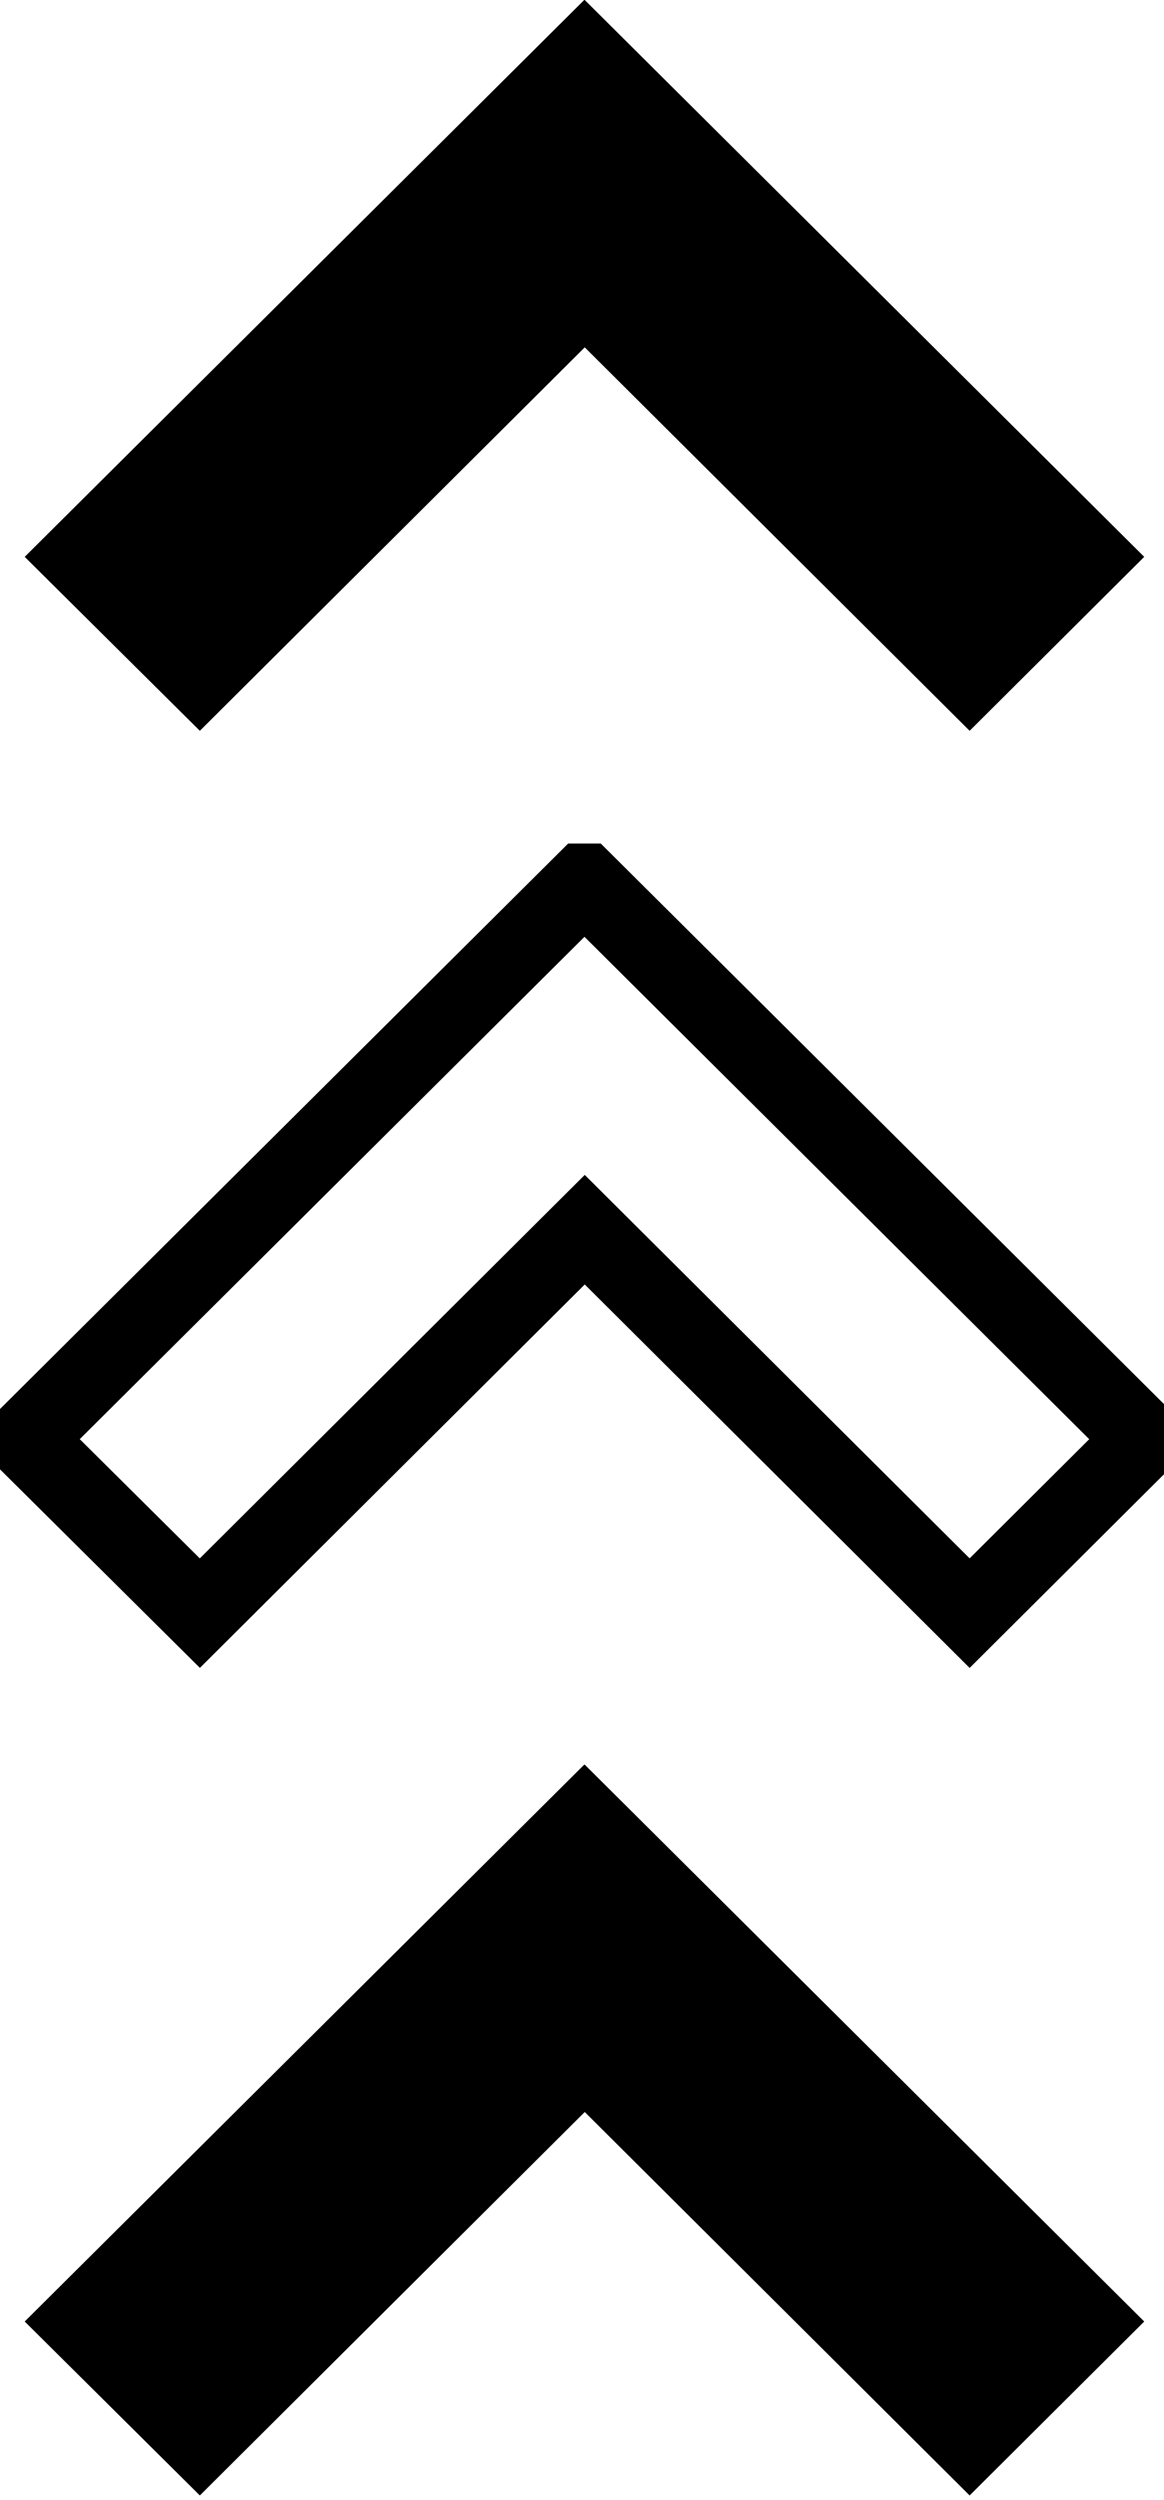
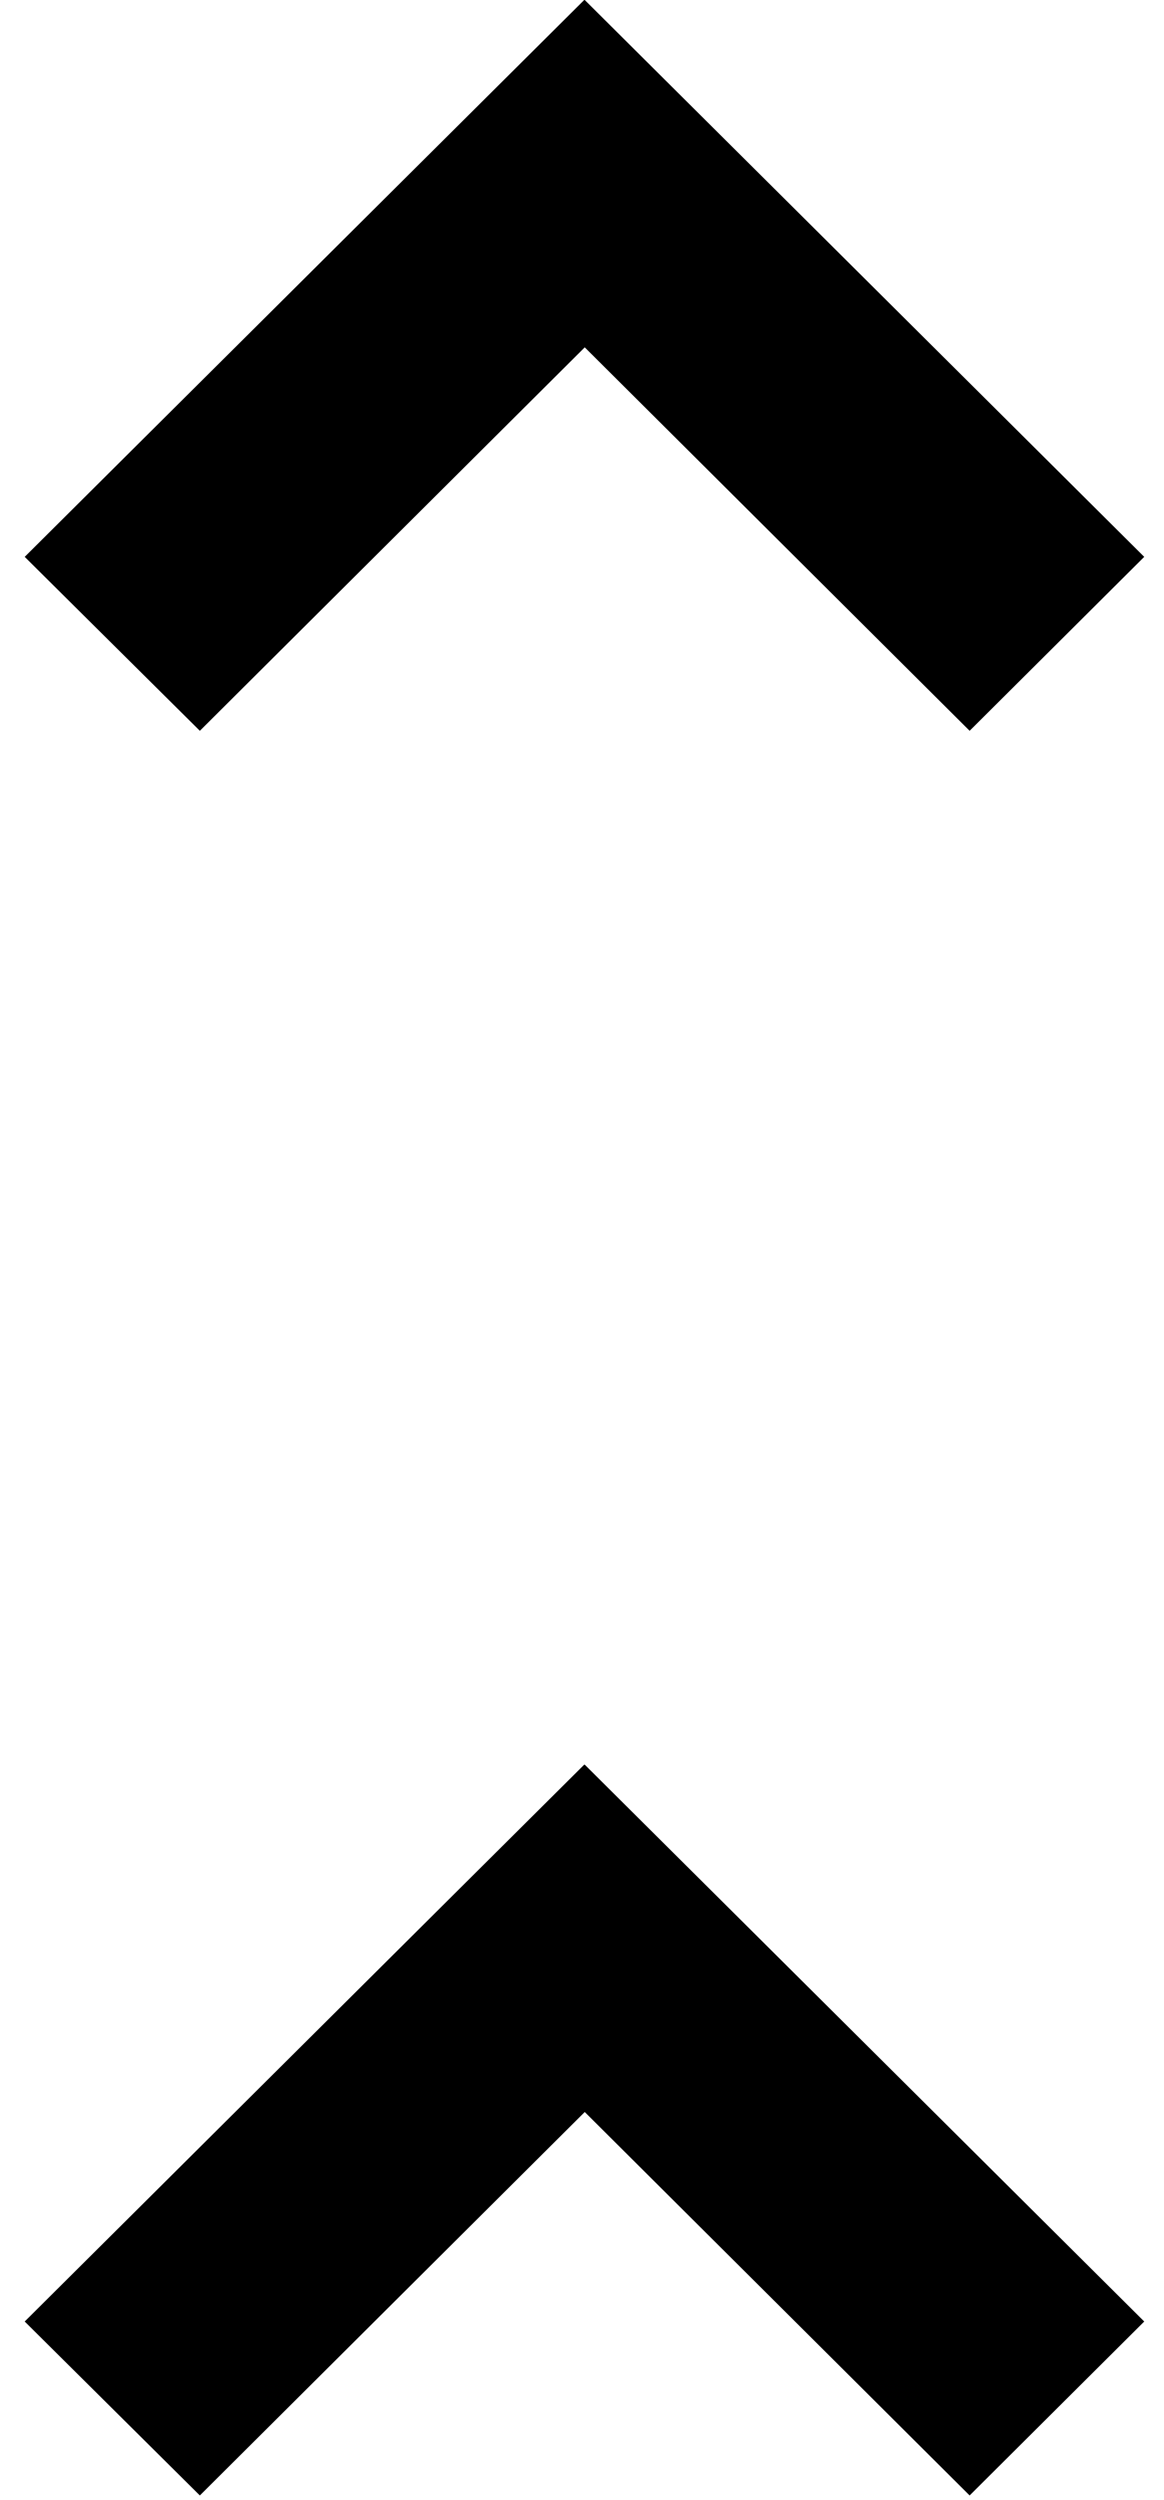
<svg xmlns="http://www.w3.org/2000/svg" width="75" height="161" viewBox="0 0 75 161" fill="none">
  <g clip-path="url(#clip0_399_169)">
    <path d="M37.642 113.651L1.592 149.515L12.877 160.718L37.677 136.022L62.476 160.718L73.726 149.515L37.677 113.651H37.642Z" fill="black" />
-     <path d="M37.642 56.826L1.592 92.689L12.877 103.893L37.677 79.197L62.476 103.893L73.726 92.689L37.677 56.826H37.642Z" stroke="black" stroke-width="5" stroke-miterlimit="10" />
    <path d="M37.642 0L1.592 35.864L12.877 47.067L37.677 22.371L62.476 47.067L73.726 35.864L37.677 0H37.642Z" fill="black" />
  </g>
  <defs>
    <clipPath id="clip0_399_169">
      <rect width="75" height="161" fill="white" />
    </clipPath>
  </defs>
</svg>